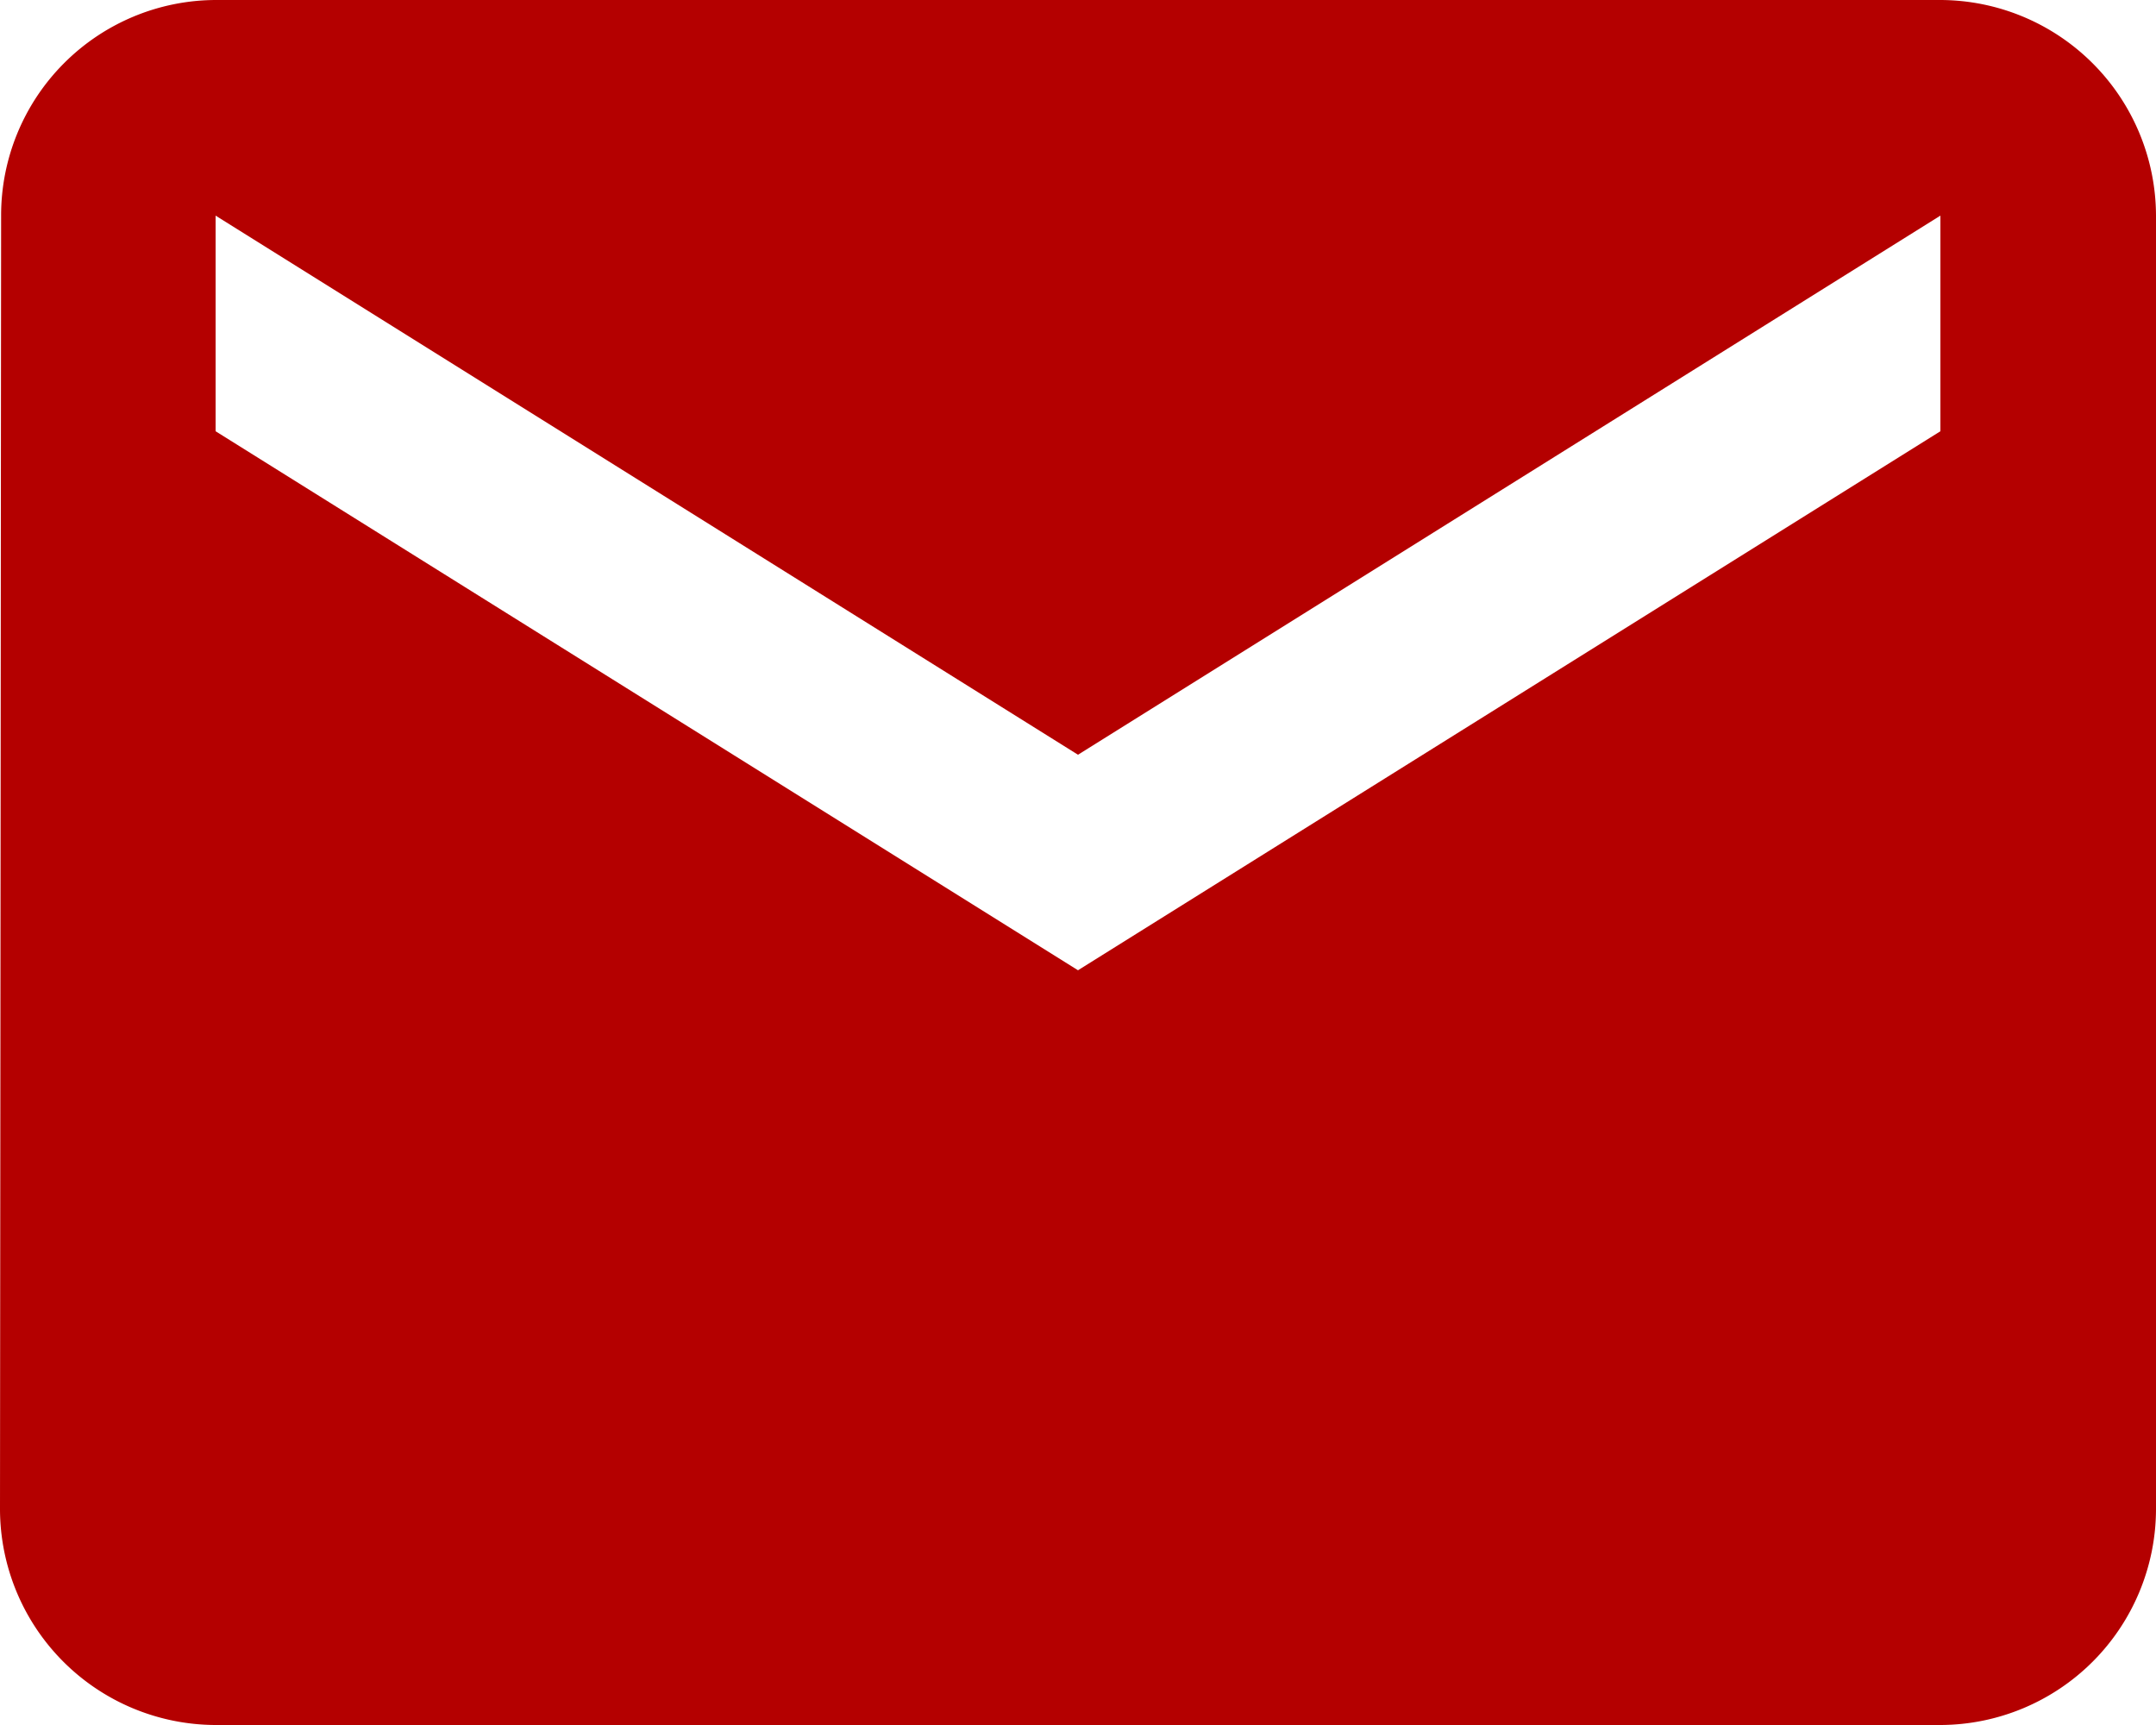
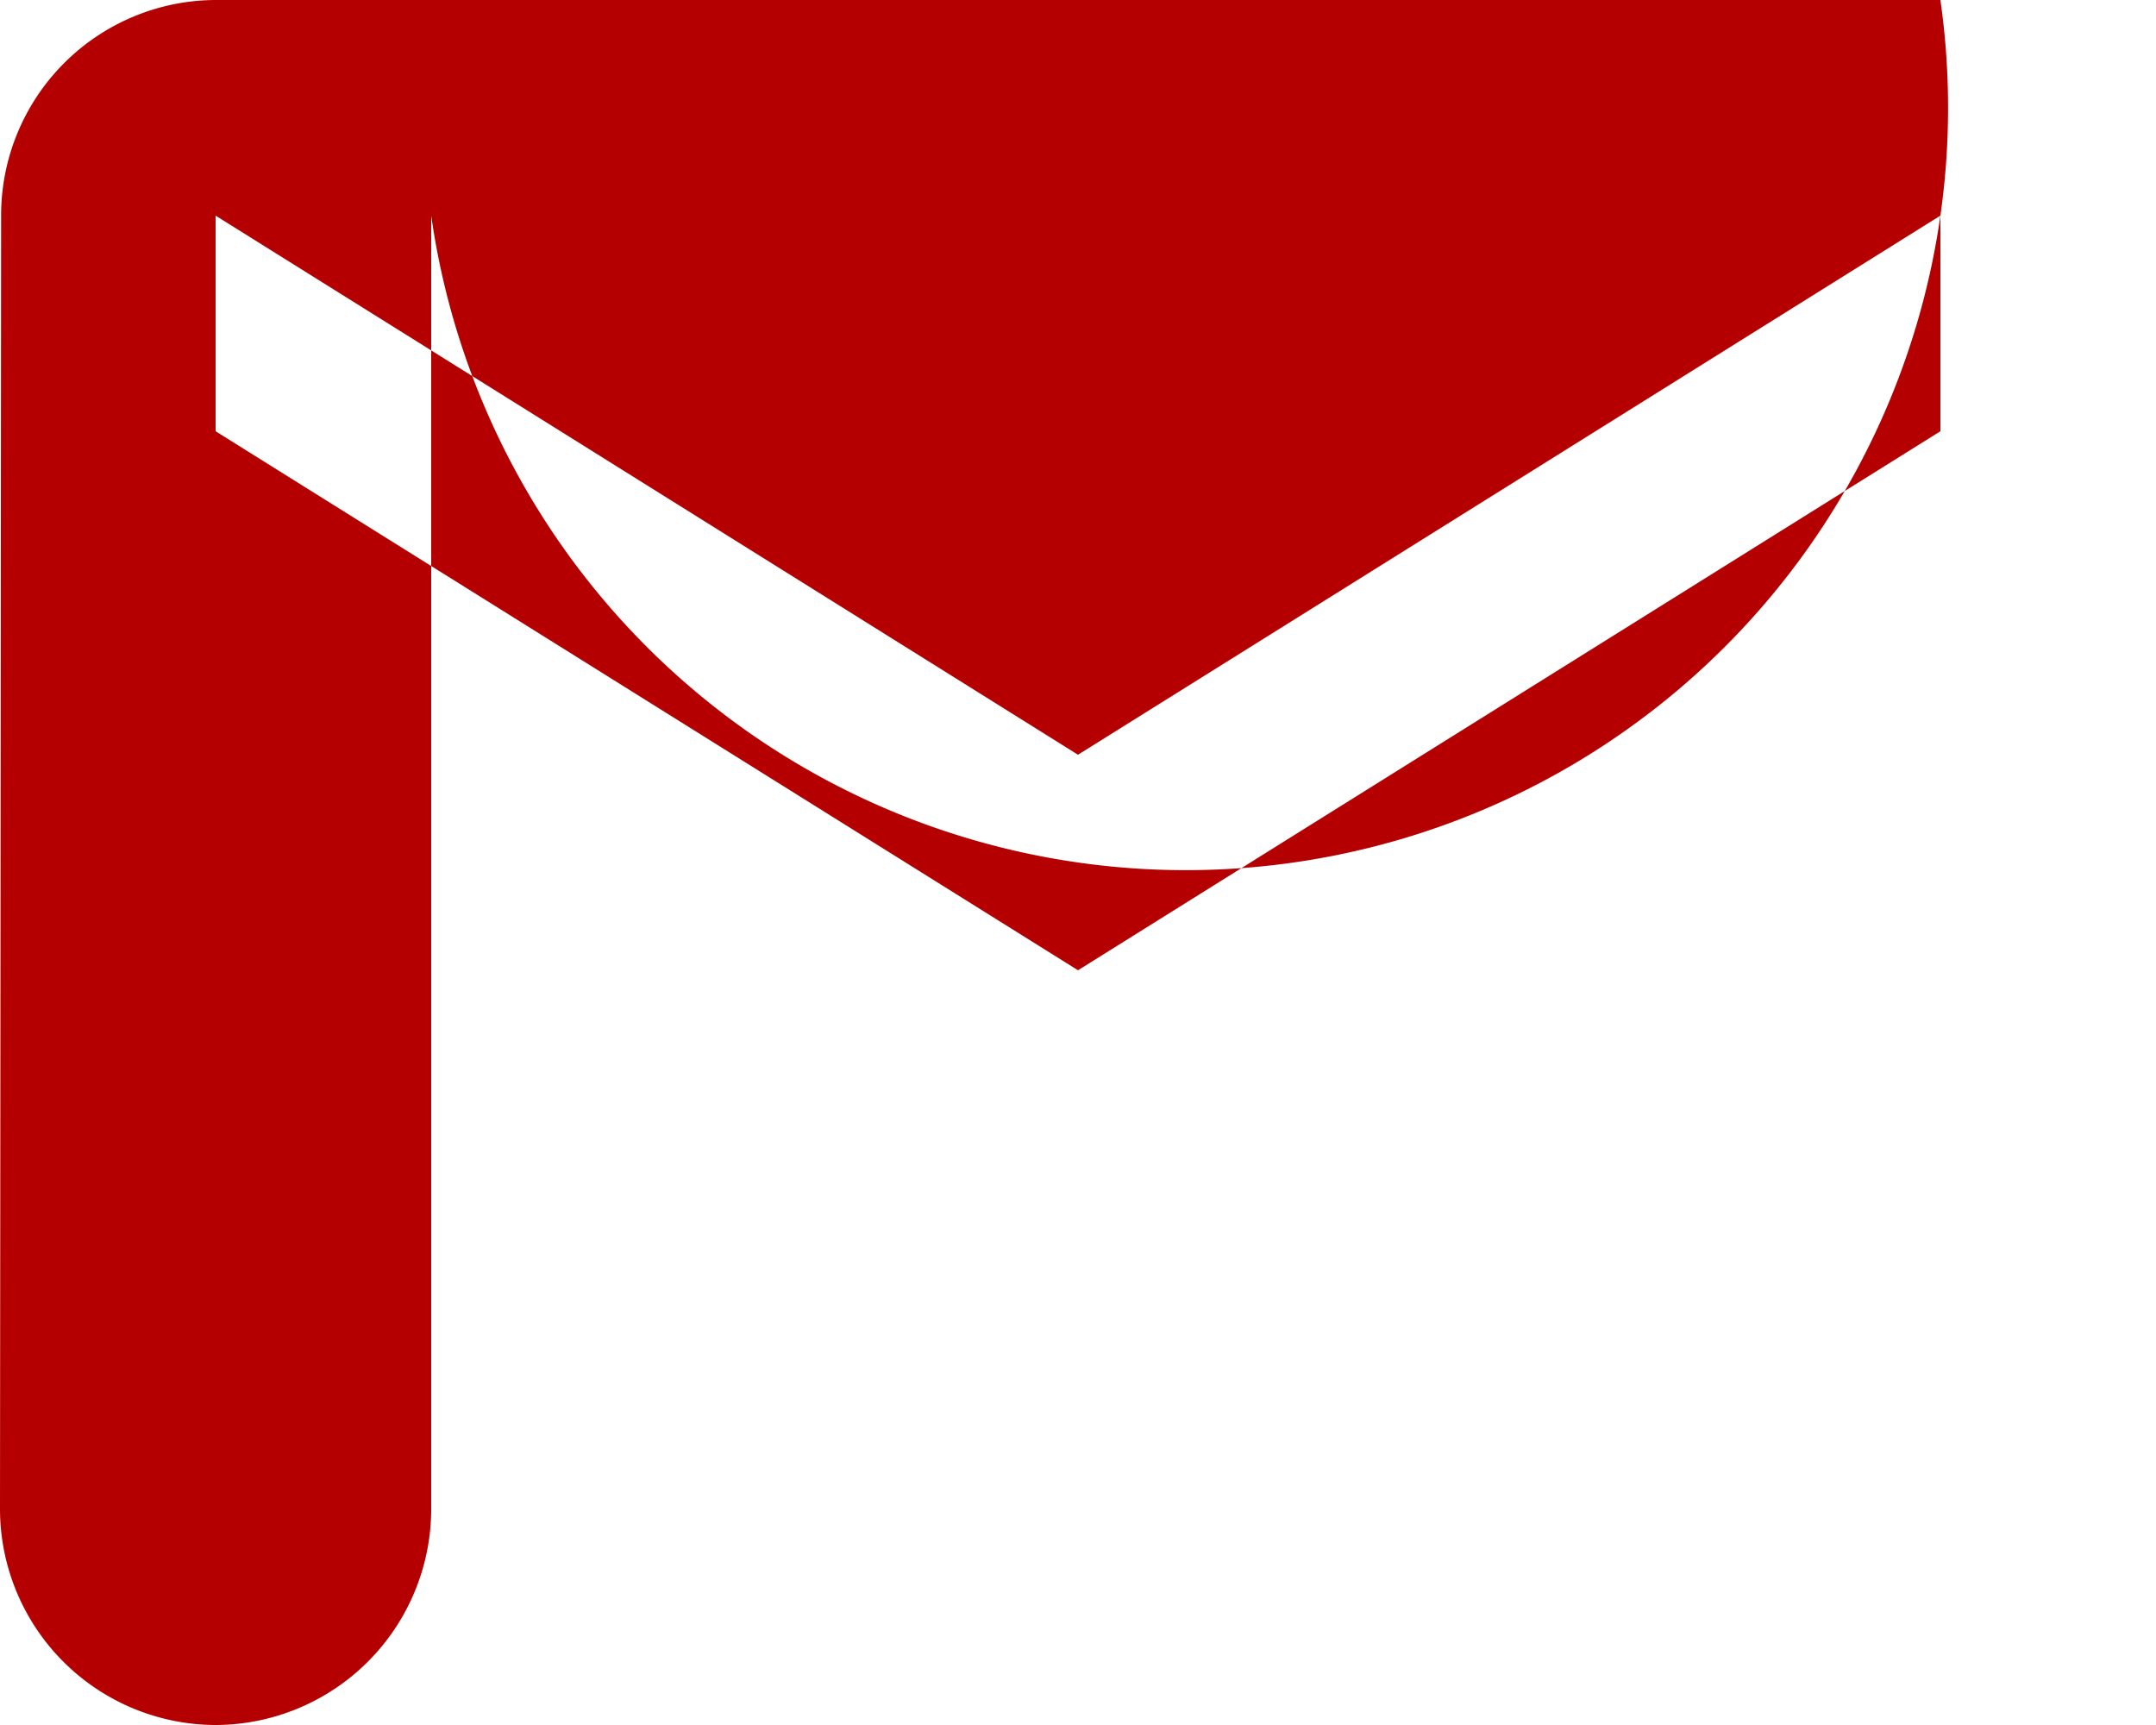
<svg xmlns="http://www.w3.org/2000/svg" width="21.25" height="17" viewBox="0 0 21.25 17">
-   <path id="share" d="M21.125,4h-17A2.122,2.122,0,0,0,2.011,6.125L2,18.875A2.131,2.131,0,0,0,4.125,21h17a2.131,2.131,0,0,0,2.125-2.125V6.125A2.131,2.131,0,0,0,21.125,4Zm0,4.25-8.5,5.312L4.125,8.25V6.125l8.5,5.313,8.5-5.313Z" transform="translate(-2 -4)" fill="#b40000" />
+   <path id="share" d="M21.125,4h-17A2.122,2.122,0,0,0,2.011,6.125L2,18.875A2.131,2.131,0,0,0,4.125,21a2.131,2.131,0,0,0,2.125-2.125V6.125A2.131,2.131,0,0,0,21.125,4Zm0,4.25-8.5,5.312L4.125,8.25V6.125l8.5,5.313,8.5-5.313Z" transform="translate(-2 -4)" fill="#b40000" />
</svg>